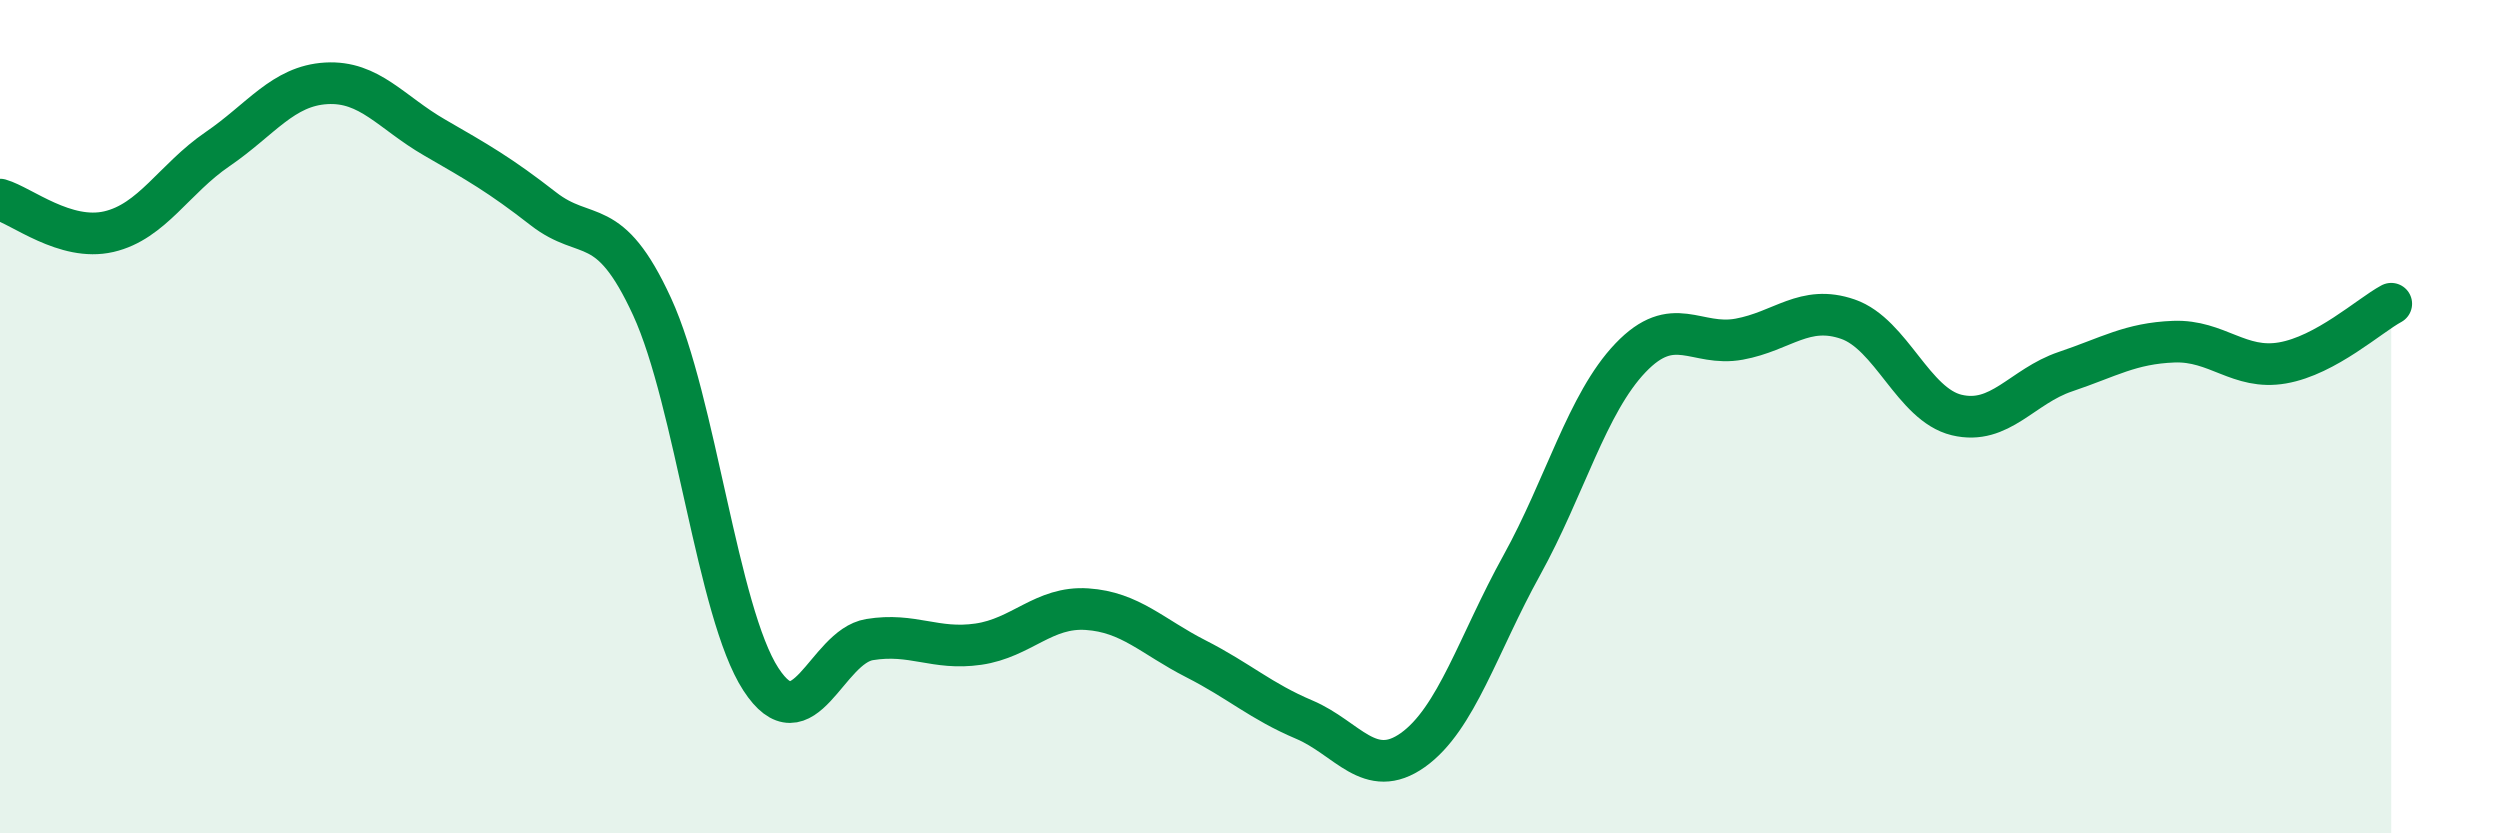
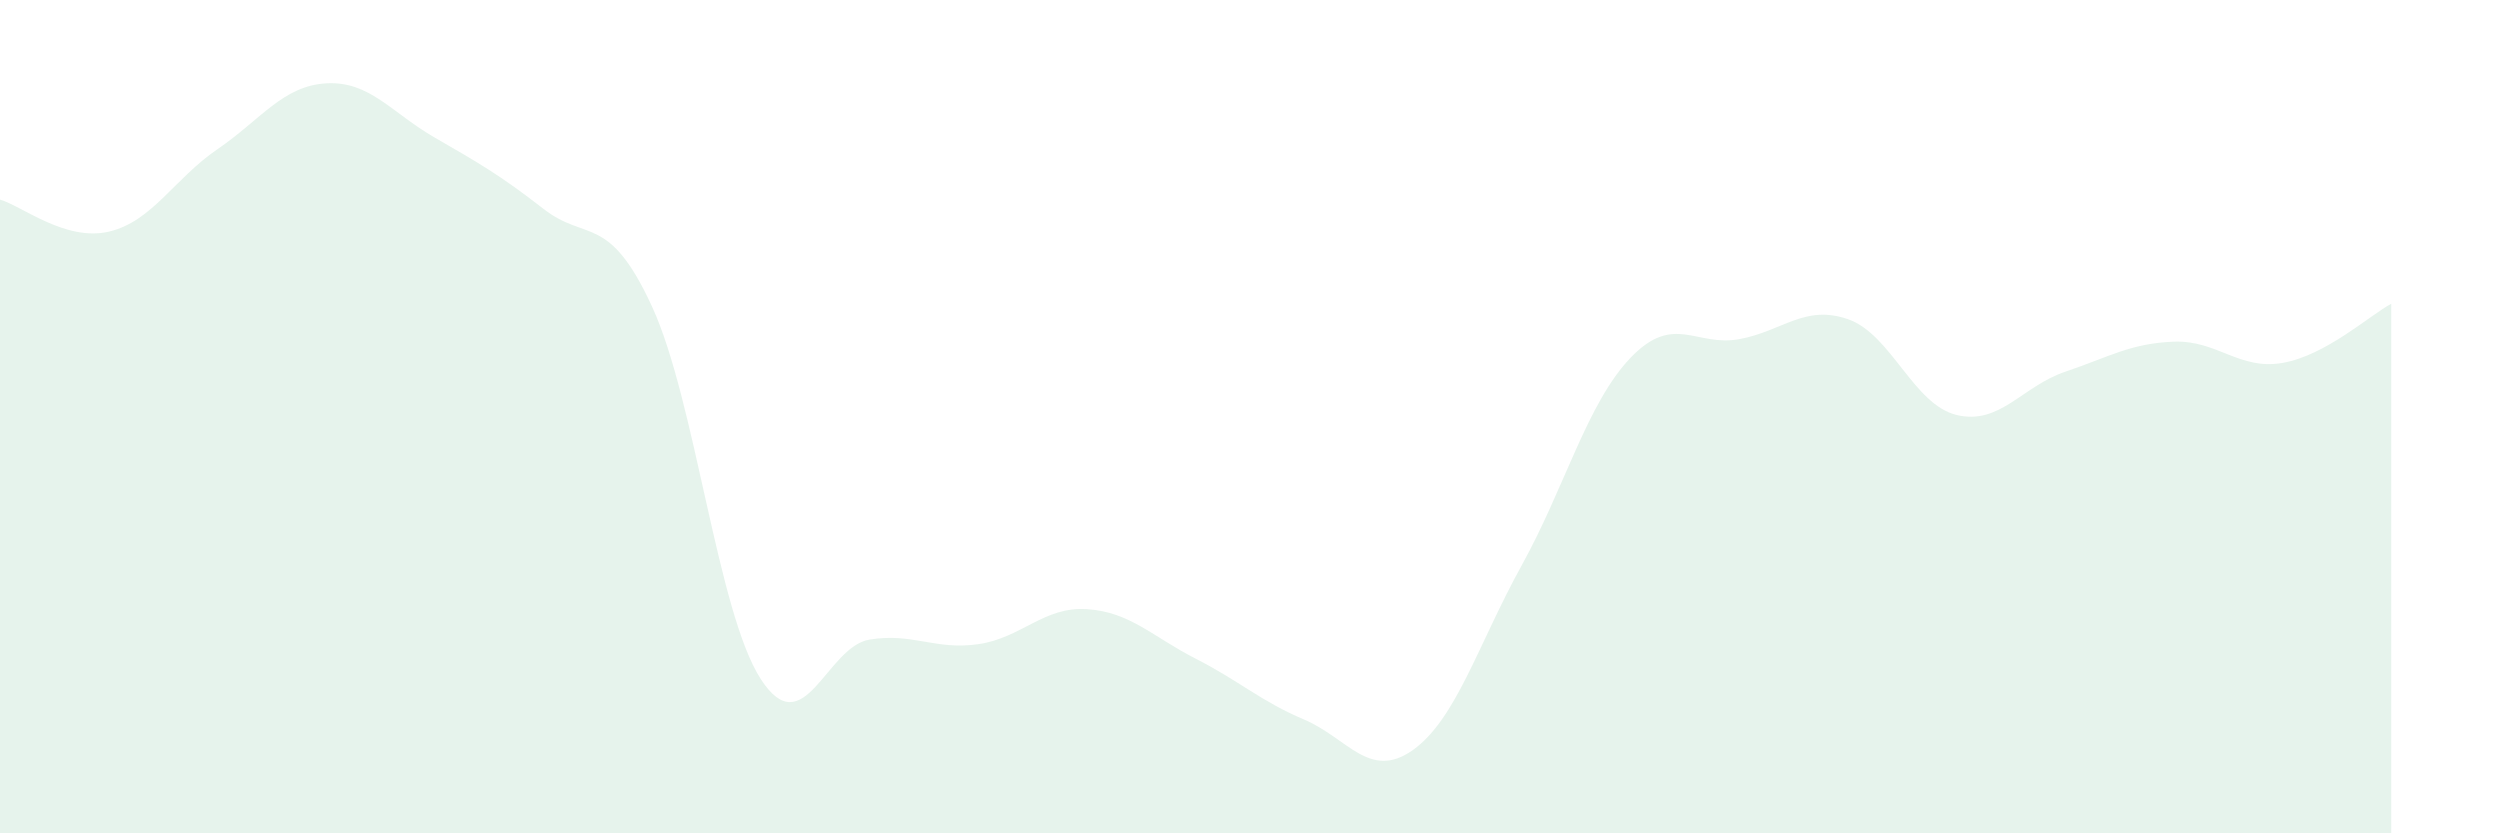
<svg xmlns="http://www.w3.org/2000/svg" width="60" height="20" viewBox="0 0 60 20">
  <path d="M 0,4.79 C 0.52,4.94 1.57,5.8 2.61,5.56 C 3.65,5.32 4.18,4.29 5.22,3.58 C 6.26,2.87 6.79,2.06 7.83,2 C 8.87,1.94 9.39,2.7 10.43,3.3 C 11.47,3.9 12,4.2 13.04,5.01 C 14.08,5.82 14.61,5.1 15.65,7.36 C 16.69,9.62 17.22,14.7 18.26,16.3 C 19.3,17.9 19.83,15.52 20.87,15.35 C 21.91,15.18 22.44,15.61 23.48,15.46 C 24.52,15.31 25.05,14.55 26.09,14.62 C 27.13,14.69 27.66,15.28 28.7,15.81 C 29.74,16.34 30.26,16.83 31.3,17.27 C 32.34,17.71 32.87,18.74 33.91,18 C 34.95,17.26 35.48,15.45 36.52,13.57 C 37.56,11.69 38.09,9.68 39.13,8.59 C 40.17,7.5 40.7,8.33 41.74,8.14 C 42.78,7.95 43.31,7.3 44.35,7.66 C 45.39,8.02 45.92,9.71 46.96,9.96 C 48,10.21 48.53,9.27 49.57,8.92 C 50.61,8.57 51.13,8.24 52.17,8.2 C 53.21,8.16 53.74,8.89 54.78,8.71 C 55.82,8.53 56.87,7.57 57.39,7.29L57.39 20L0 20Z" fill="#008740" opacity="0.1" stroke-linecap="round" stroke-linejoin="round" />
-   <path d="M 0,4.79 C 0.52,4.94 1.57,5.8 2.61,5.56 C 3.65,5.32 4.18,4.29 5.22,3.58 C 6.26,2.87 6.79,2.06 7.83,2 C 8.87,1.94 9.39,2.7 10.43,3.3 C 11.47,3.9 12,4.2 13.04,5.01 C 14.08,5.82 14.61,5.1 15.65,7.36 C 16.69,9.62 17.22,14.7 18.26,16.3 C 19.3,17.9 19.83,15.52 20.87,15.35 C 21.91,15.18 22.44,15.61 23.48,15.46 C 24.52,15.31 25.05,14.55 26.09,14.62 C 27.13,14.69 27.66,15.28 28.7,15.81 C 29.74,16.34 30.26,16.83 31.3,17.27 C 32.34,17.71 32.87,18.74 33.91,18 C 34.95,17.26 35.48,15.45 36.52,13.57 C 37.56,11.69 38.09,9.68 39.13,8.59 C 40.17,7.5 40.7,8.33 41.74,8.14 C 42.78,7.95 43.31,7.3 44.35,7.66 C 45.39,8.02 45.92,9.71 46.96,9.96 C 48,10.21 48.53,9.27 49.57,8.92 C 50.61,8.57 51.13,8.24 52.17,8.2 C 53.21,8.16 53.74,8.89 54.78,8.71 C 55.82,8.53 56.87,7.57 57.39,7.29" stroke="#008740" stroke-width="1" fill="none" stroke-linecap="round" stroke-linejoin="round" />
</svg>